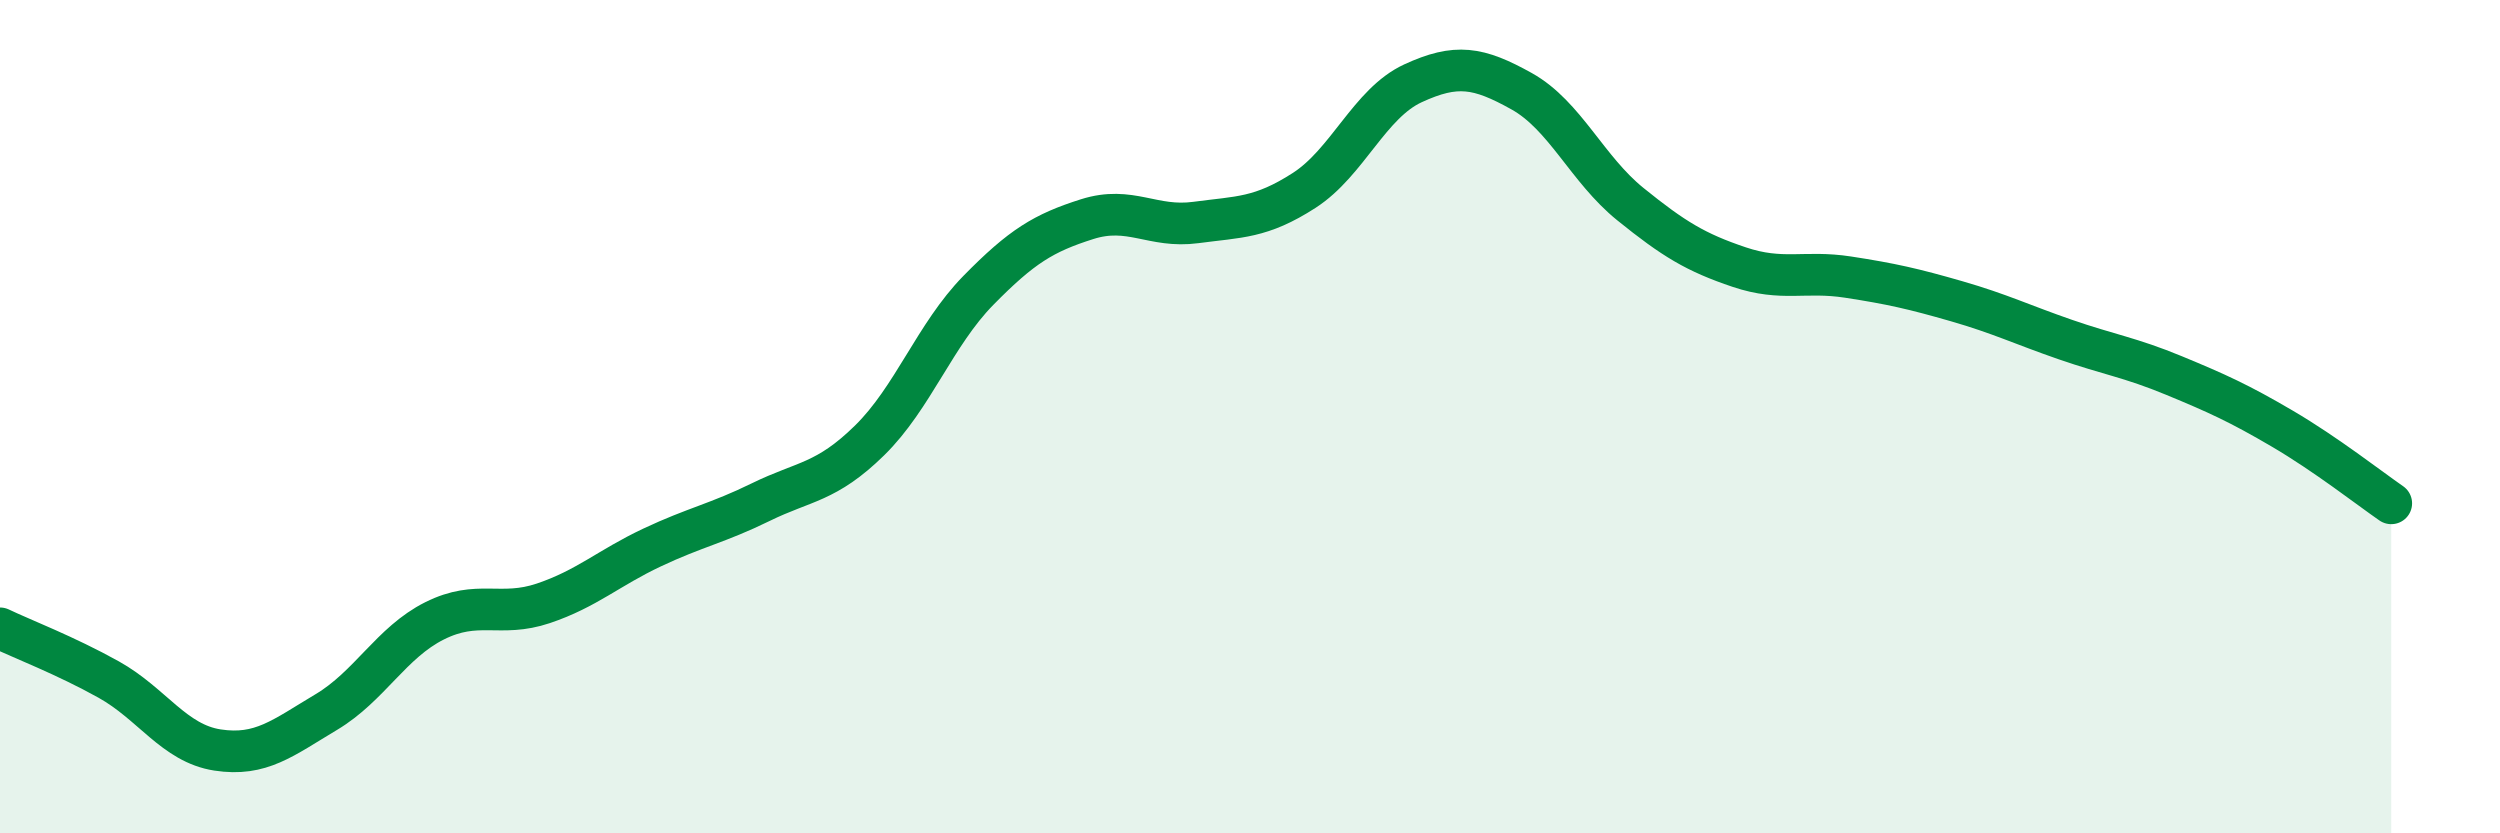
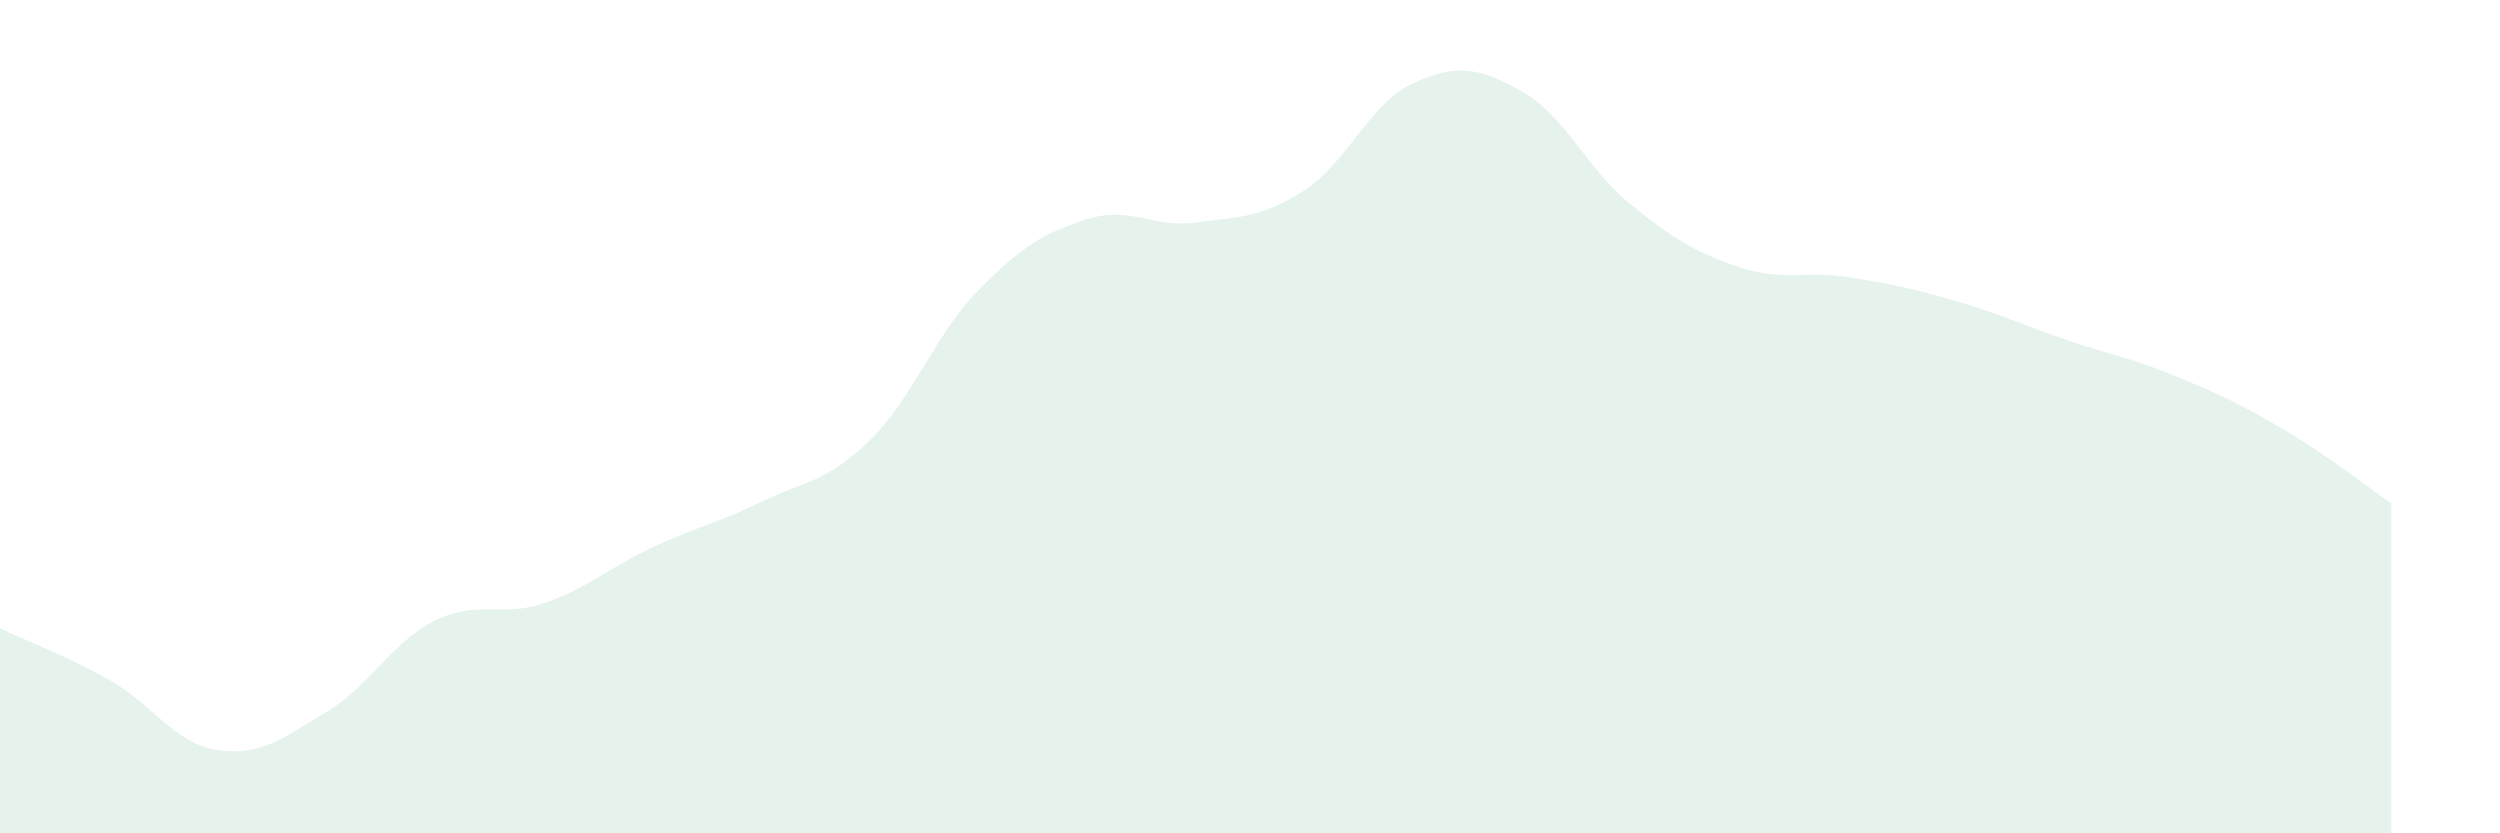
<svg xmlns="http://www.w3.org/2000/svg" width="60" height="20" viewBox="0 0 60 20">
  <path d="M 0,15.08 C 0.52,15.33 1.57,15.73 2.61,16.31 C 3.65,16.89 4.18,17.84 5.22,18 C 6.26,18.16 6.79,17.71 7.83,17.09 C 8.87,16.47 9.39,15.42 10.43,14.9 C 11.47,14.38 12,14.83 13.04,14.48 C 14.08,14.13 14.61,13.63 15.65,13.14 C 16.69,12.65 17.22,12.56 18.26,12.05 C 19.3,11.54 19.83,11.59 20.87,10.57 C 21.91,9.55 22.44,8.03 23.48,6.97 C 24.52,5.91 25.05,5.59 26.09,5.26 C 27.13,4.93 27.66,5.48 28.7,5.34 C 29.74,5.2 30.26,5.24 31.3,4.57 C 32.34,3.9 32.87,2.48 33.91,2 C 34.95,1.52 35.48,1.61 36.52,2.19 C 37.56,2.77 38.09,4.06 39.13,4.9 C 40.17,5.74 40.7,6.06 41.74,6.41 C 42.78,6.76 43.31,6.49 44.35,6.65 C 45.39,6.81 45.92,6.93 46.96,7.23 C 48,7.53 48.53,7.79 49.57,8.15 C 50.61,8.51 51.13,8.58 52.17,9.01 C 53.21,9.44 53.74,9.68 54.78,10.29 C 55.82,10.9 56.87,11.72 57.39,12.08L57.39 20L0 20Z" fill="#008740" opacity="0.1" stroke-linecap="round" stroke-linejoin="round" />
-   <path d="M 0,15.08 C 0.52,15.33 1.57,15.73 2.61,16.31 C 3.65,16.89 4.18,17.84 5.22,18 C 6.26,18.16 6.79,17.71 7.83,17.09 C 8.87,16.47 9.39,15.42 10.43,14.9 C 11.47,14.38 12,14.83 13.04,14.48 C 14.08,14.13 14.61,13.63 15.65,13.14 C 16.69,12.65 17.22,12.56 18.26,12.05 C 19.3,11.54 19.83,11.59 20.87,10.57 C 21.91,9.55 22.44,8.03 23.48,6.97 C 24.52,5.91 25.05,5.59 26.09,5.26 C 27.13,4.93 27.66,5.48 28.7,5.34 C 29.74,5.2 30.26,5.24 31.3,4.57 C 32.34,3.9 32.87,2.48 33.91,2 C 34.95,1.52 35.48,1.61 36.52,2.19 C 37.56,2.77 38.09,4.06 39.13,4.9 C 40.17,5.74 40.7,6.06 41.74,6.41 C 42.78,6.76 43.31,6.49 44.35,6.65 C 45.39,6.81 45.92,6.93 46.96,7.23 C 48,7.53 48.53,7.79 49.57,8.15 C 50.61,8.51 51.13,8.58 52.17,9.01 C 53.21,9.44 53.74,9.68 54.78,10.29 C 55.82,10.9 56.87,11.72 57.39,12.08" stroke="#008740" stroke-width="1" fill="none" stroke-linecap="round" stroke-linejoin="round" />
</svg>